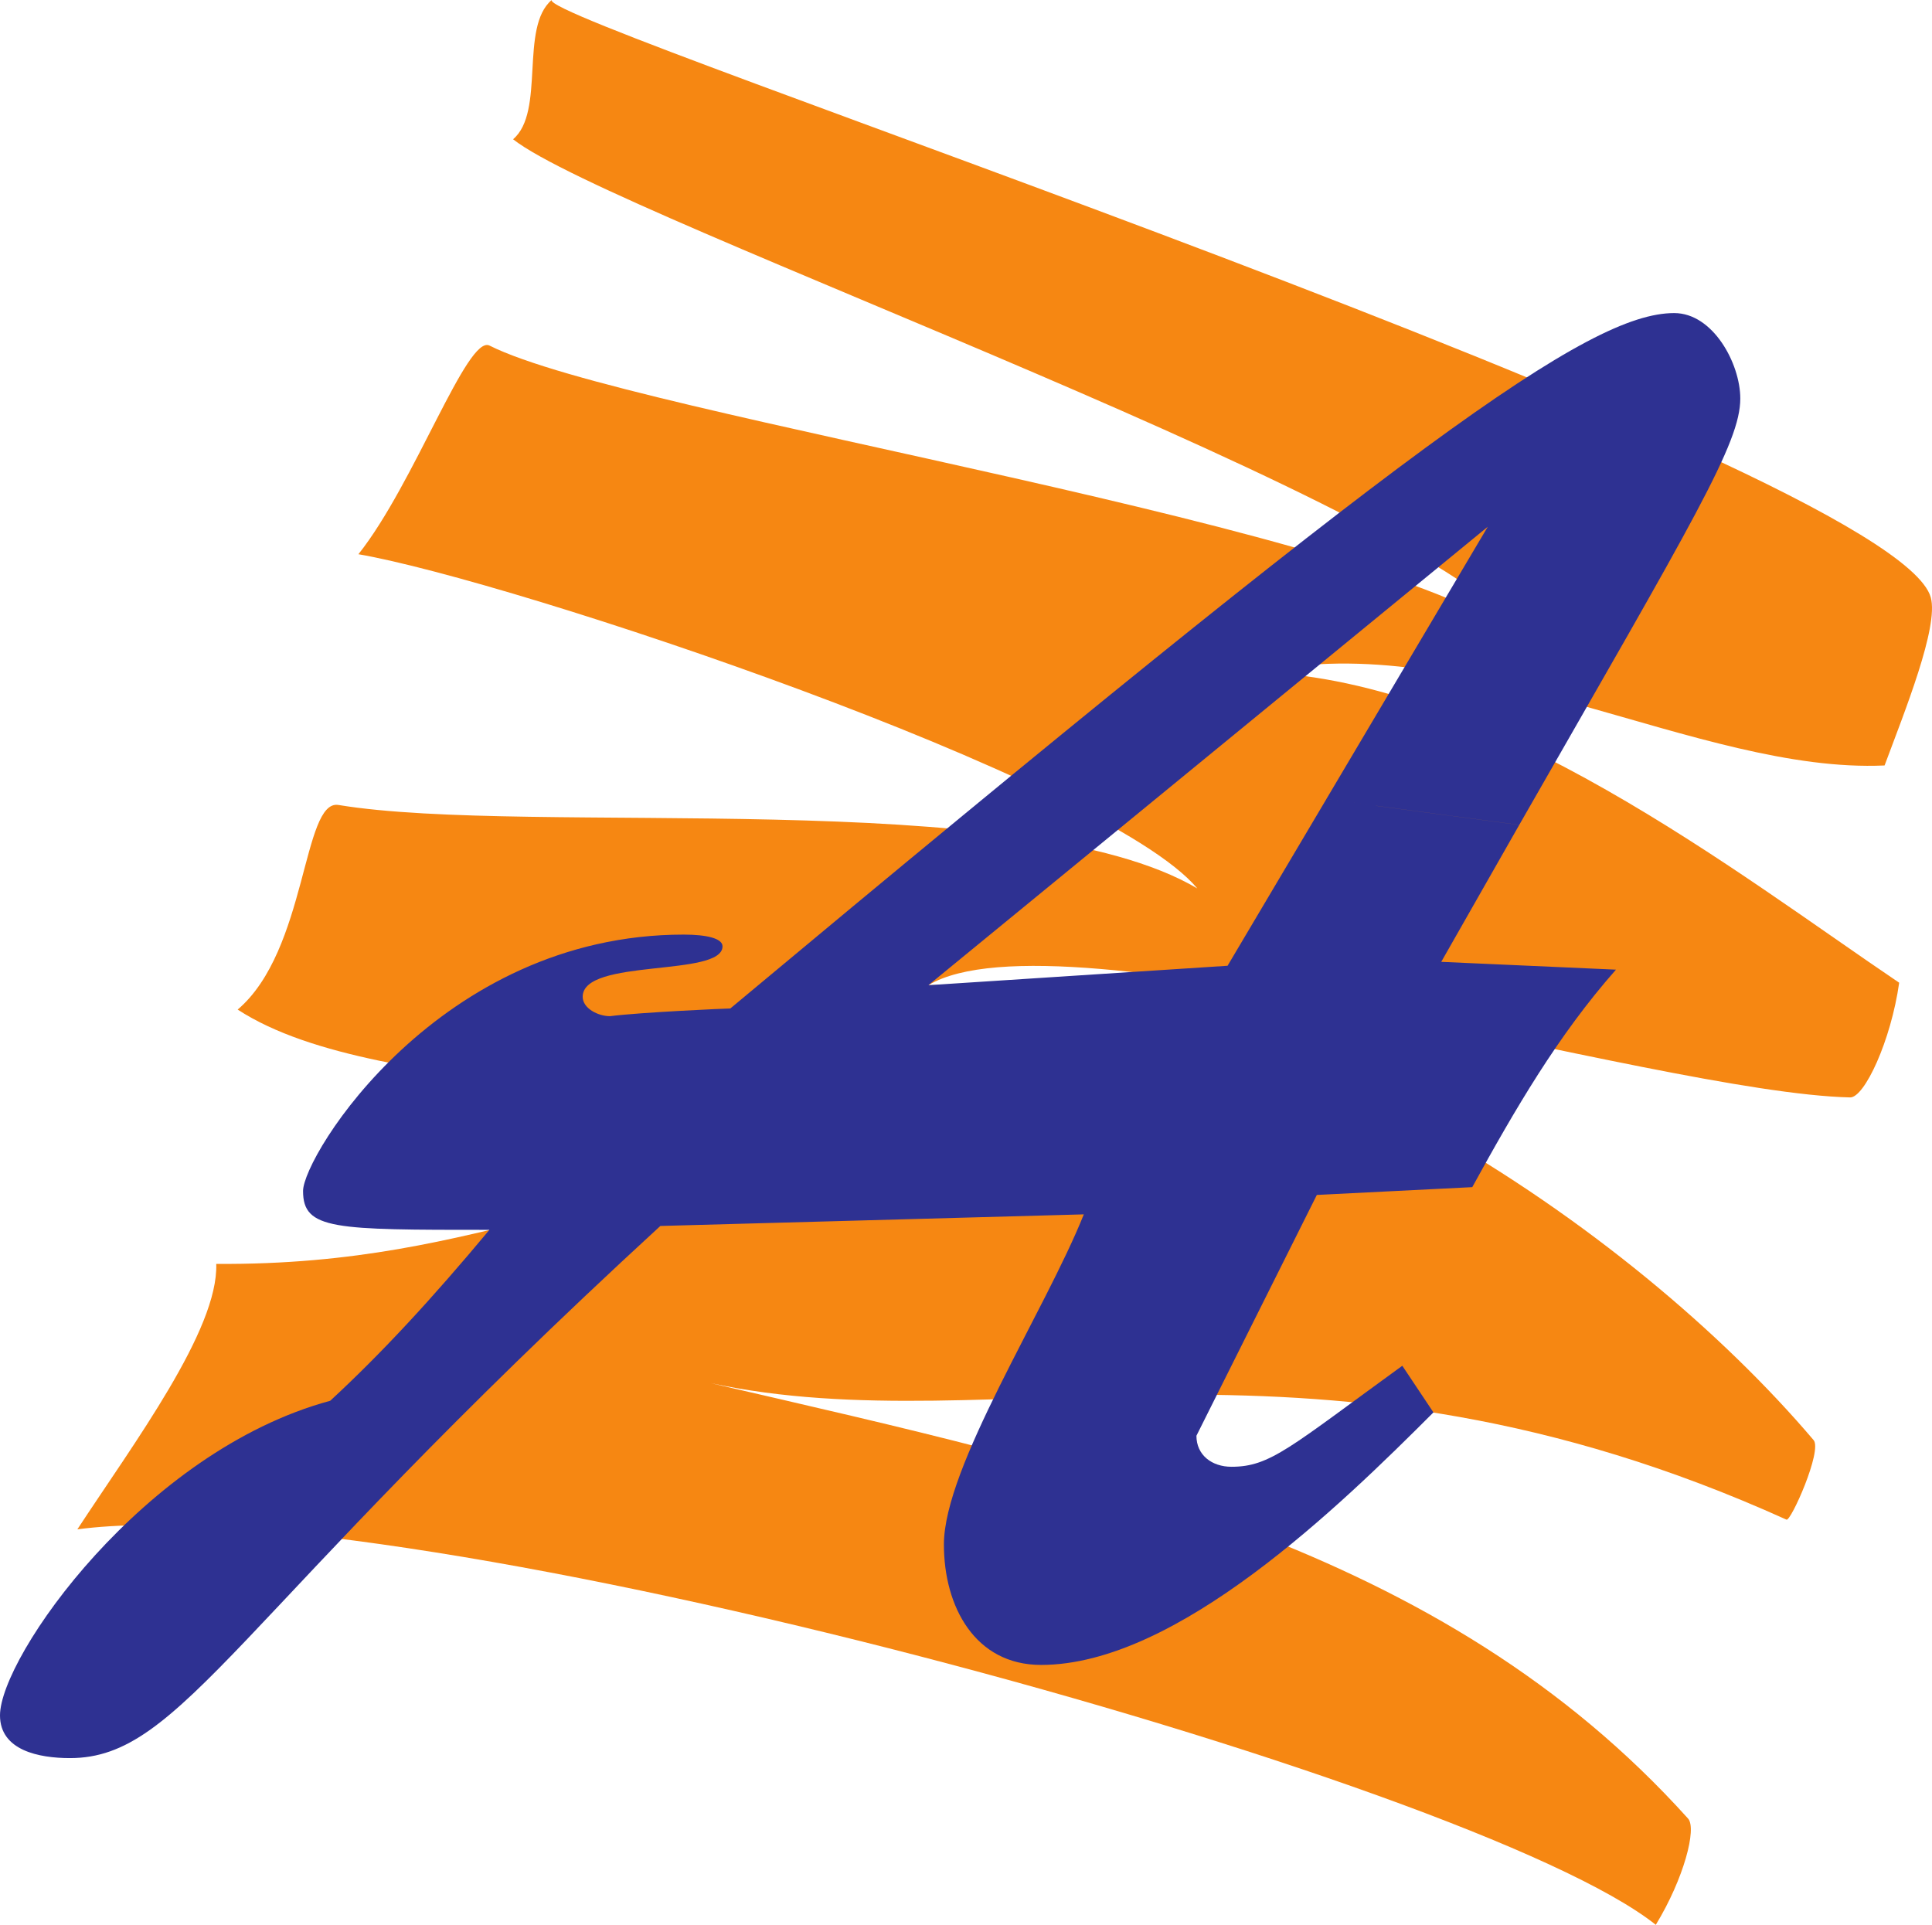
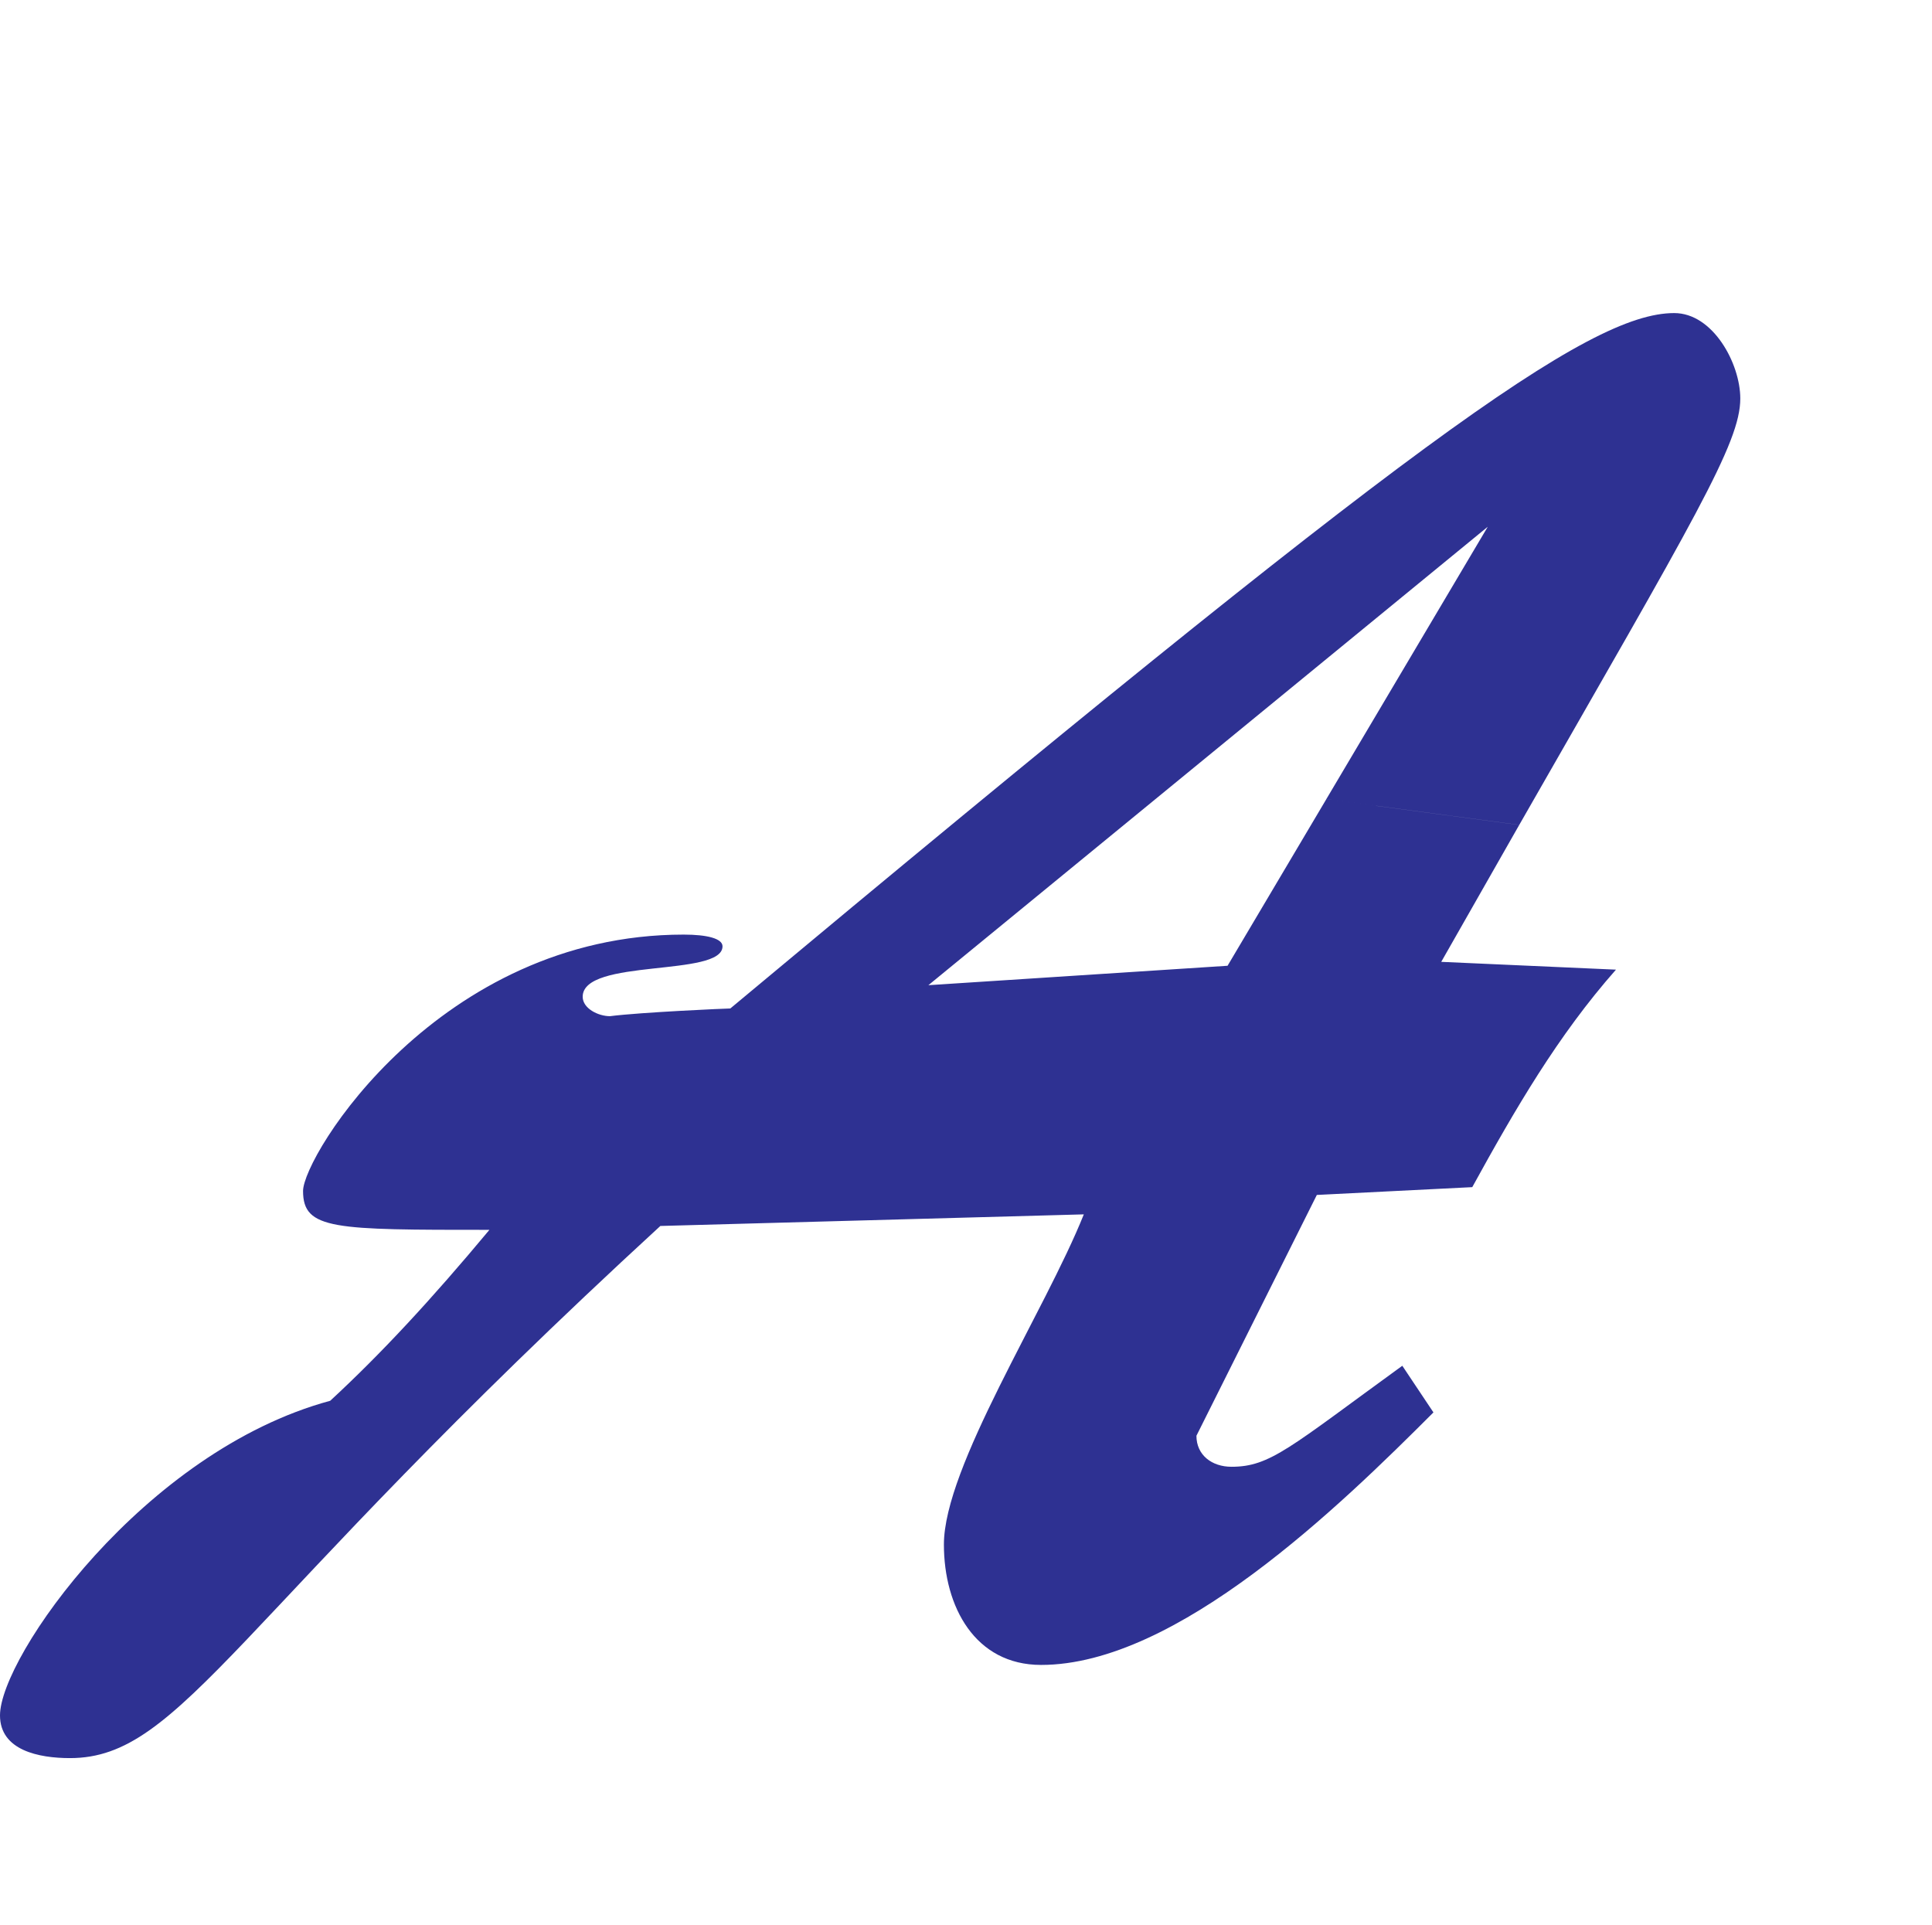
<svg xmlns="http://www.w3.org/2000/svg" width="67.633" height="67.383">
-   <path fill="#f68712" d="M2.707 53.54c1.98-3.024 4.941-6.985 4.863-9.294 9.797.07 13.395-3.59 22.782-2.773-4.614-4.157-16.864-2.762-22.032-6.13 2.438-2.073 2.266-7.37 3.528-7.163 6.75 1.11 23.894-.715 30.066 2.922-3.21-3.836-23.988-10.774-29.367-11.7 1.965-2.472 3.812-7.699 4.59-7.304 4.91 2.476 31.726 6.379 36.304 10.382-2.152-4.433-31.984-14.843-35.48-17.605 1.137-.96.219-3.914 1.352-4.875C18.848.773 66.3 16.281 67.59 20.914c.285 1.031-.914 3.992-1.617 5.883-6.5.297-14.578-4.844-21.899-3.266 8.164.29 16.778 7.074 22.41 10.871-.289 2.043-1.218 4.028-1.718 4.016-6.848-.16-27.657-6.676-32.266-3.93 11.82-.27 24.625 8.43 30.988 15.926.313.367-.797 2.856-.949 2.785-16.523-7.472-27.555-2.601-37.668-4.781 13.363 3.094 25.602 5.668 34.223 15.246.312.348-.145 2.102-1.13 3.719-6.398-5.094-43.89-15.363-55.257-13.844" />
  <path fill="#2e3192" d="m46.43 27.977-3.457 5.832-10.473.68L52.082 18.44l-5.652 9.536 6.754.902c6.152-10.75 7.738-13.367 7.738-14.926 0-1.223-.953-2.992-2.313-2.992-2.992 0-9.246 4.488-33.043 24.344-.136 0-3.129.132-4.214.27-.41 0-.954-.27-.954-.68 0-1.36 4.895-.68 4.895-1.766 0-.274-.543-.41-1.36-.41-8.566 0-13.324 7.75-13.324 8.976 0 1.36 1.086 1.36 6.524 1.36-2.04 2.449-3.805 4.351-5.574 5.984C5.03 50.805 0 58.012 0 60.051c0 1.226 1.36 1.496 2.45 1.496 3.94 0 5.71-4.895 20.667-18.629l14.824-.406c-1.359 3.398-4.898 8.836-4.898 11.558 0 2.176 1.09 4.215 3.402 4.215 4.758 0 10.47-5.574 13.735-8.84l-1.09-1.633c-3.942 2.86-4.621 3.536-5.98 3.536-.684 0-1.227-.407-1.227-1.086l4.215-8.43 5.441-.273c1.496-2.72 2.992-5.305 5.031-7.614l-6.117-.273c.996-1.754 1.906-3.348 2.73-4.793l-6.753-.902" />
</svg>